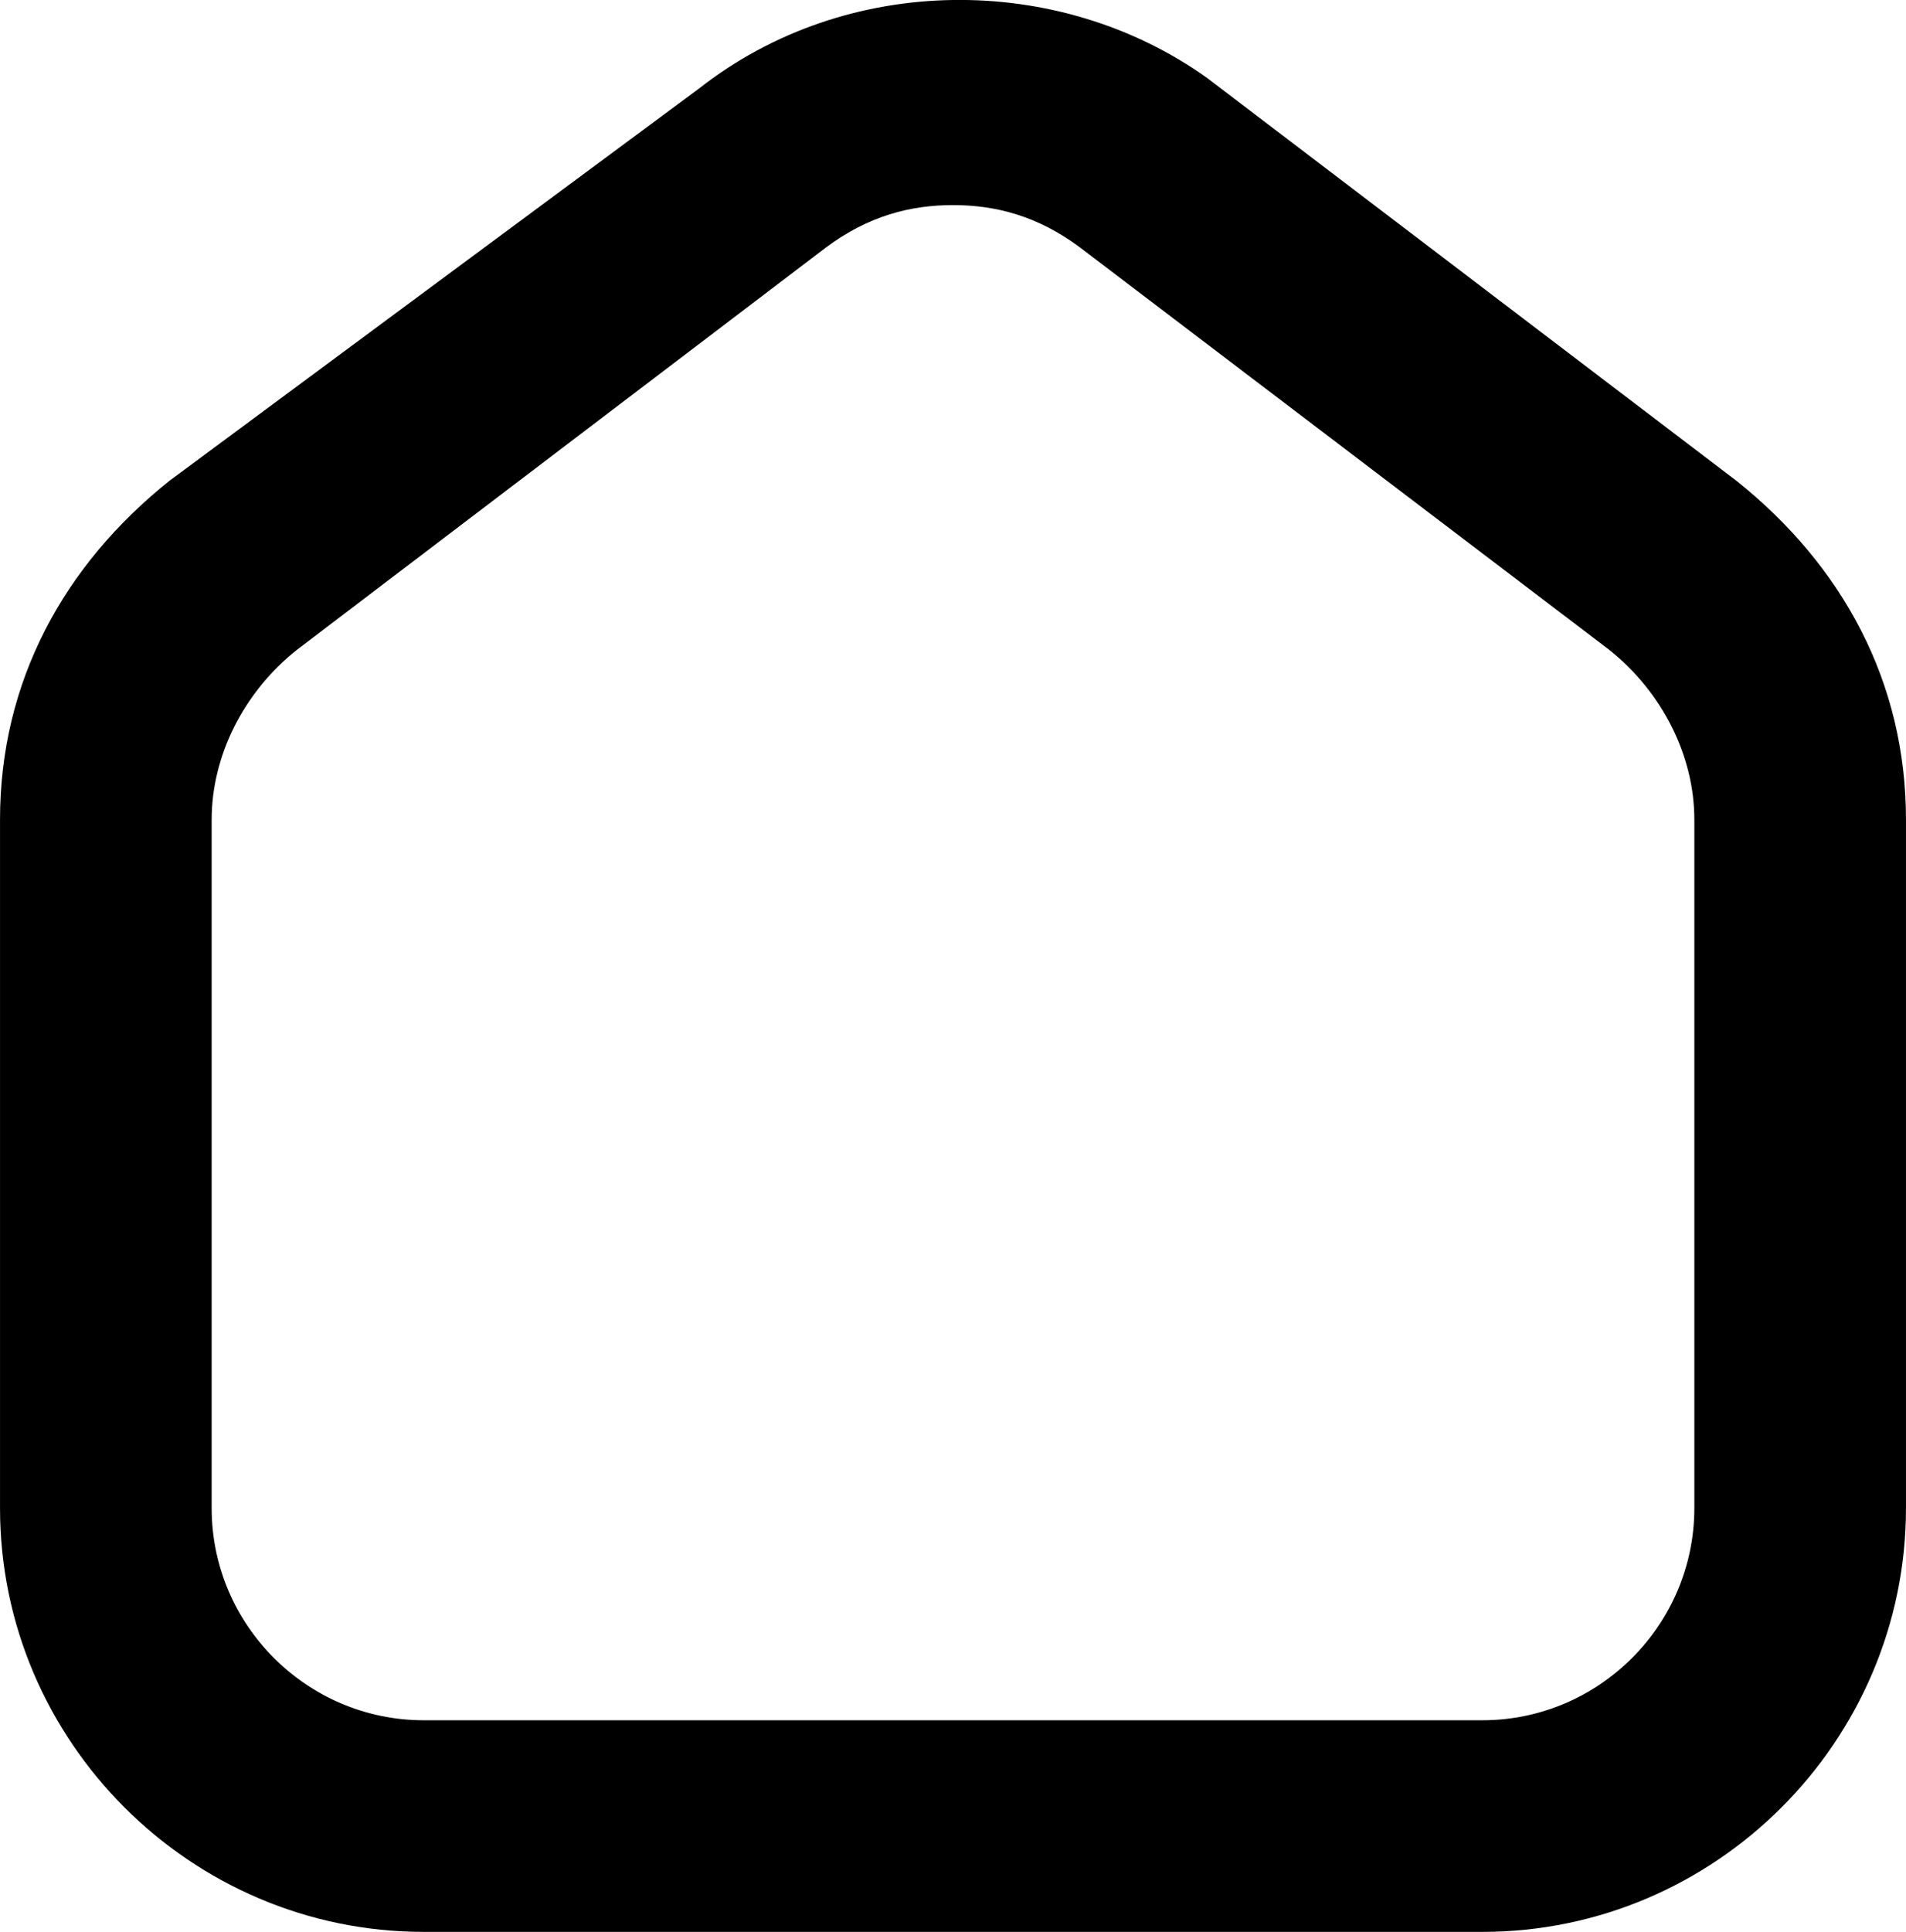
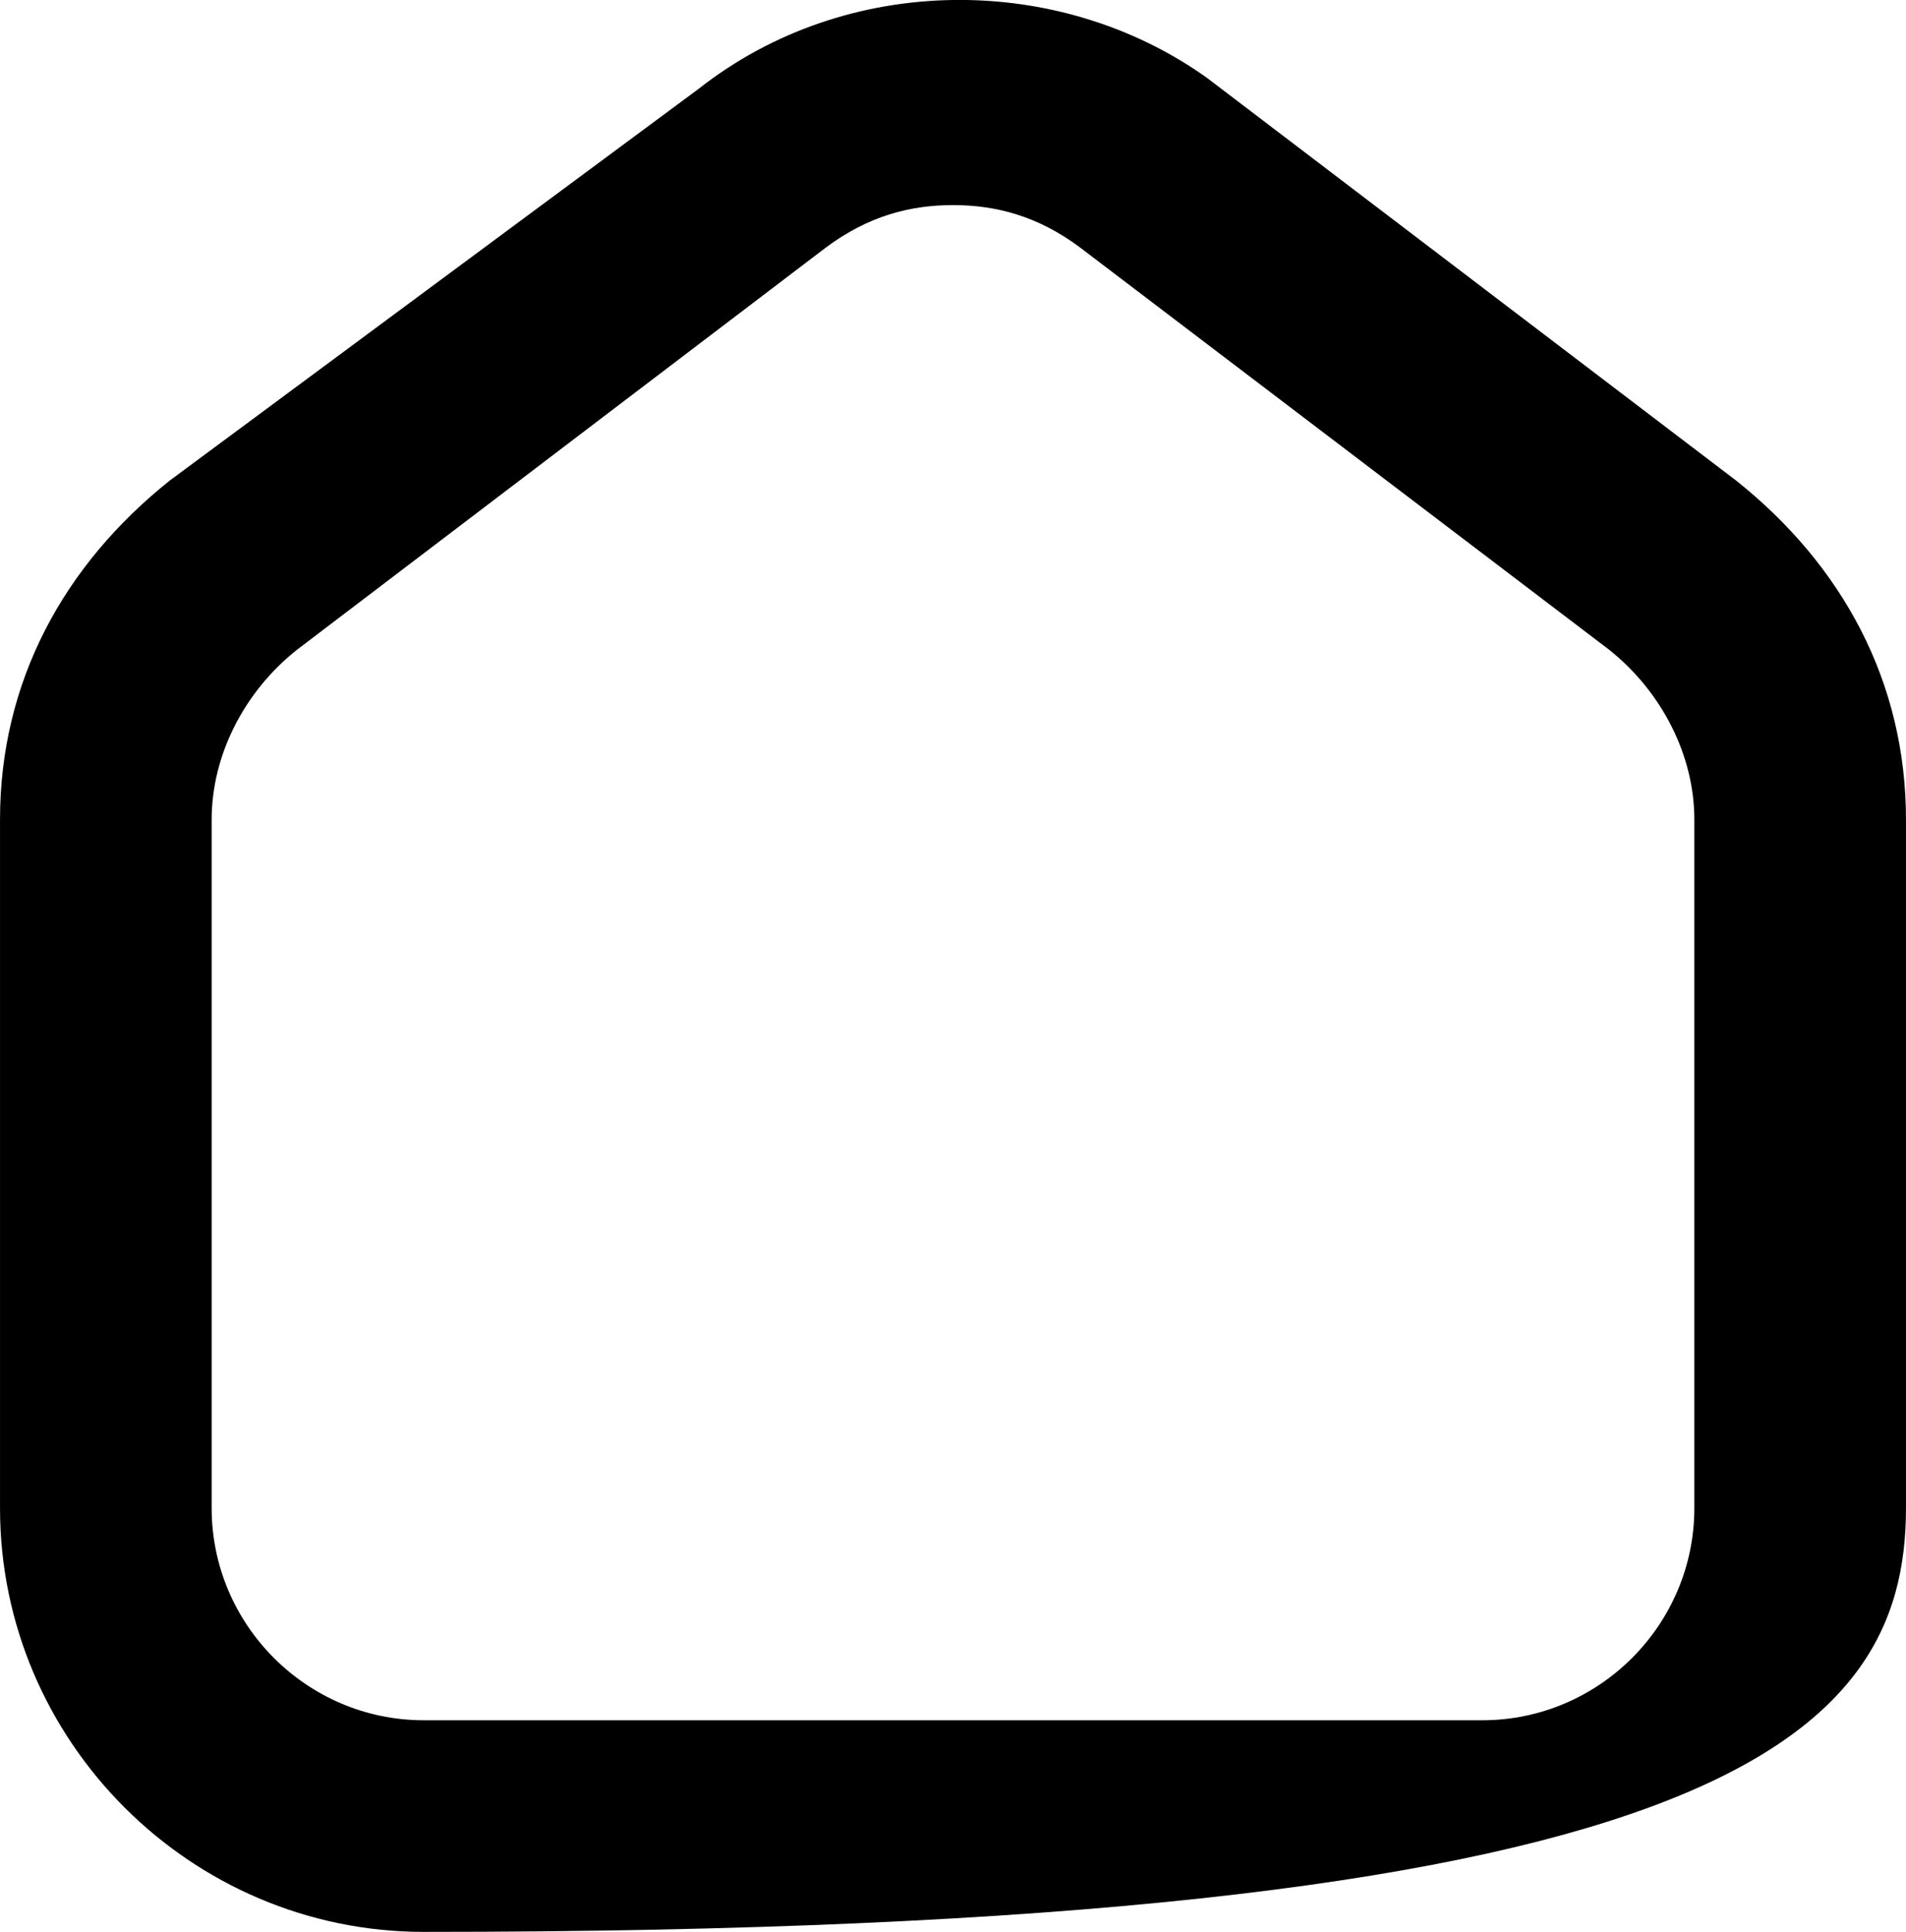
<svg xmlns="http://www.w3.org/2000/svg" xmlns:ns1="http://sodipodi.sourceforge.net/DTD/sodipodi-0.dtd" xmlns:ns2="http://www.inkscape.org/namespaces/inkscape" width="24.638" height="24.963" viewBox="0 0 24.638 24.963" version="1.1" id="svg1" ns1:docname="home-house-homepage.svg" ns2:version="1.3 (0e150ed6c4, 2023-07-21)">
  <defs id="defs1" />
  <ns1:namedview id="namedview1" pagecolor="#ffffff" bordercolor="#000000" borderopacity="0.25" ns2:showpageshadow="2" ns2:pageopacity="0.0" ns2:pagecheckerboard="0" ns2:deskcolor="#d1d1d1" ns2:zoom="32.52" ns2:cx="12.484625" ns2:cy="12.438499" ns2:window-width="1920" ns2:window-height="1009" ns2:window-x="-8" ns2:window-y="-8" ns2:window-maximized="1" ns2:current-layer="svg1" />
  <g id="surface1" transform="matrix(1.314,0,0,1.314,-4.106,-3.782)">
-     <path style="fill:#000000;fill-opacity:1;fill-rule:nonzero;stroke:none" d="M 7.293,21.875 H 17.707 C 20,21.875 21.875,20 21.875,17.707 V 10.938 c 0,-1.355 -0.625,-2.5 -1.668,-3.332 L 15,3.645 C 13.543,2.605 11.457,2.605 10,3.75 L 4.793,7.605 C 3.75,8.438 3.125,9.582 3.125,10.938 v 6.77 C 3.125,20 5,21.875 7.293,21.875 Z M 5.207,10.938 c 0,-0.625 0.312,-1.25 0.836,-1.668 L 11.25,5.312 C 11.668,5 12.082,4.895 12.5,4.895 12.918,4.895 13.332,5 13.75,5.312 l 5.207,3.957 C 19.48,9.688 19.793,10.312 19.793,10.938 v 6.77 c 0,1.148 -0.938,2.086 -2.086,2.086 H 7.293 c -1.148,0 -2.086,-0.938 -2.086,-2.086 z m 0,0" id="path1" />
+     <path style="fill:#000000;fill-opacity:1;fill-rule:nonzero;stroke:none" d="M 7.293,21.875 C 20,21.875 21.875,20 21.875,17.707 V 10.938 c 0,-1.355 -0.625,-2.5 -1.668,-3.332 L 15,3.645 C 13.543,2.605 11.457,2.605 10,3.75 L 4.793,7.605 C 3.75,8.438 3.125,9.582 3.125,10.938 v 6.77 C 3.125,20 5,21.875 7.293,21.875 Z M 5.207,10.938 c 0,-0.625 0.312,-1.25 0.836,-1.668 L 11.25,5.312 C 11.668,5 12.082,4.895 12.5,4.895 12.918,4.895 13.332,5 13.75,5.312 l 5.207,3.957 C 19.48,9.688 19.793,10.312 19.793,10.938 v 6.77 c 0,1.148 -0.938,2.086 -2.086,2.086 H 7.293 c -1.148,0 -2.086,-0.938 -2.086,-2.086 z m 0,0" id="path1" />
  </g>
</svg>